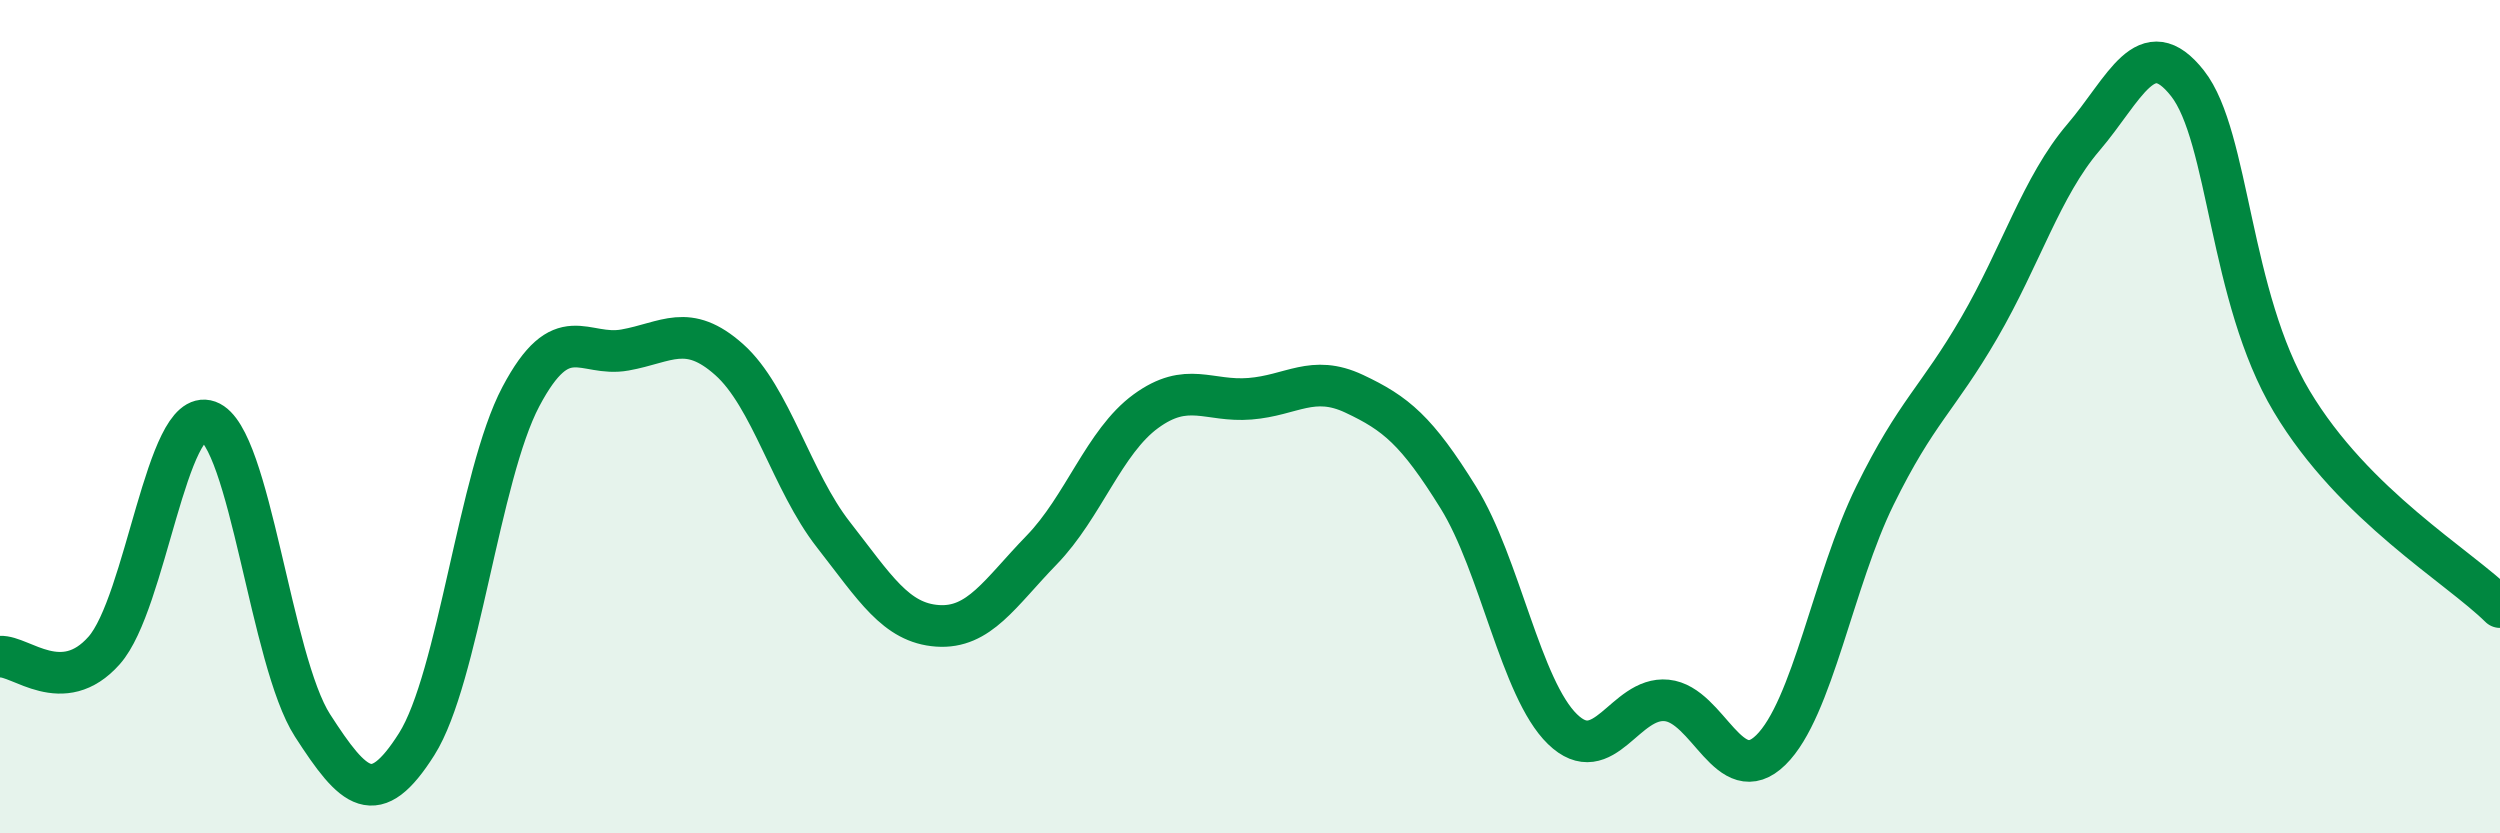
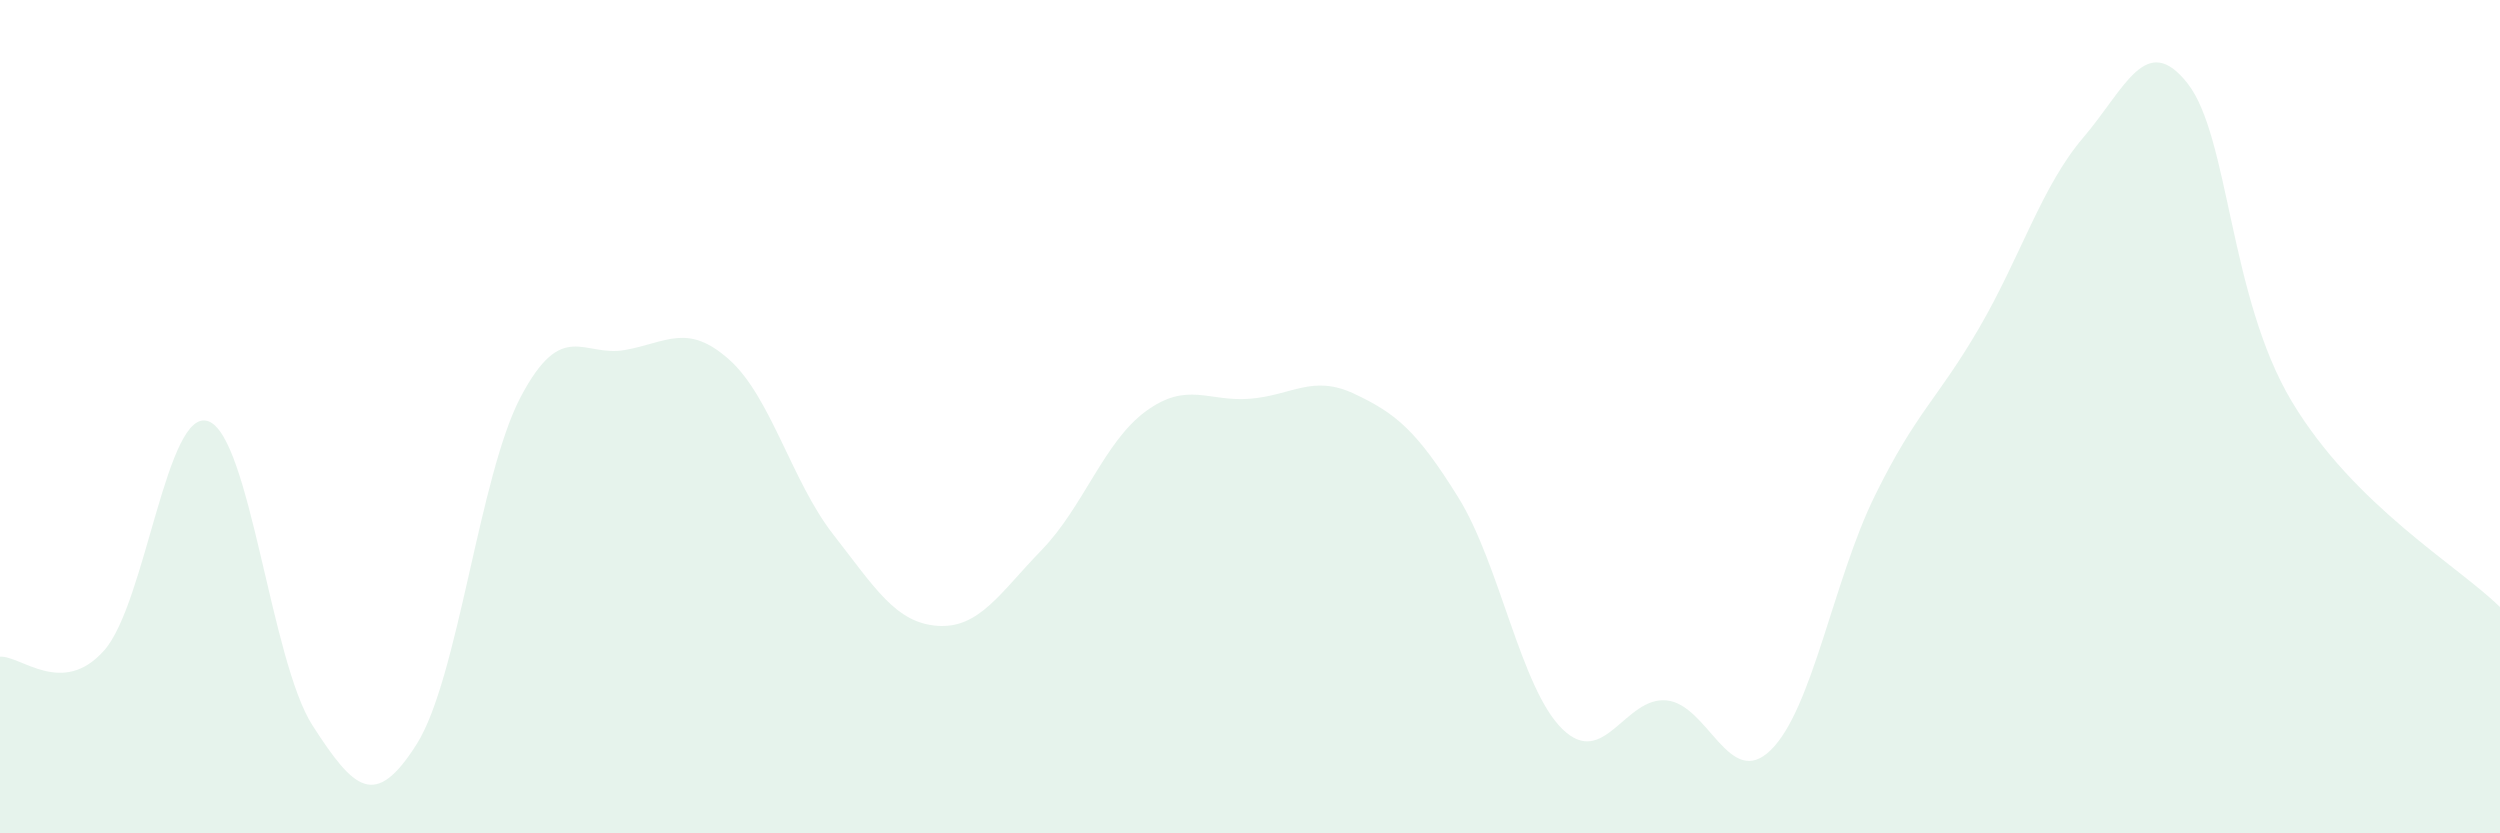
<svg xmlns="http://www.w3.org/2000/svg" width="60" height="20" viewBox="0 0 60 20">
  <path d="M 0,15.76 C 0.5,15.73 1.5,16.74 2.5,15.61 C 3.5,14.48 4,9.75 5,10.11 C 6,10.47 6.5,15.86 7.5,17.41 C 8.5,18.96 9,19.44 10,17.86 C 11,16.28 11.5,11.41 12.5,9.52 C 13.5,7.63 14,8.58 15,8.4 C 16,8.22 16.5,7.74 17.5,8.63 C 18.5,9.52 19,11.55 20,12.83 C 21,14.11 21.5,14.95 22.5,15.02 C 23.5,15.09 24,14.23 25,13.2 C 26,12.17 26.5,10.6 27.5,9.87 C 28.5,9.14 29,9.65 30,9.57 C 31,9.49 31.5,8.98 32.5,9.45 C 33.5,9.92 34,10.33 35,11.94 C 36,13.55 36.5,16.53 37.5,17.5 C 38.5,18.47 39,16.71 40,16.81 C 41,16.91 41.5,18.98 42.5,18 C 43.5,17.02 44,13.92 45,11.89 C 46,9.86 46.5,9.59 47.5,7.87 C 48.5,6.15 49,4.47 50,3.3 C 51,2.13 51.5,0.73 52.5,2 C 53.5,3.27 53.5,7.12 55,9.63 C 56.5,12.14 59,13.58 60,14.57L60 20L0 20Z" fill="#008740" opacity="0.1" stroke-linecap="round" stroke-linejoin="round" />
-   <path d="M 0,15.76 C 0.5,15.73 1.5,16.74 2.5,15.61 C 3.5,14.48 4,9.75 5,10.11 C 6,10.47 6.5,15.86 7.5,17.41 C 8.5,18.96 9,19.44 10,17.86 C 11,16.28 11.5,11.41 12.5,9.52 C 13.5,7.63 14,8.58 15,8.4 C 16,8.22 16.5,7.74 17.5,8.63 C 18.5,9.52 19,11.55 20,12.83 C 21,14.11 21.5,14.95 22.5,15.02 C 23.5,15.09 24,14.23 25,13.2 C 26,12.17 26.5,10.6 27.5,9.87 C 28.5,9.14 29,9.65 30,9.57 C 31,9.49 31.5,8.98 32.5,9.45 C 33.5,9.92 34,10.33 35,11.94 C 36,13.55 36.5,16.53 37.5,17.5 C 38.5,18.47 39,16.71 40,16.81 C 41,16.91 41.5,18.98 42.5,18 C 43.5,17.02 44,13.92 45,11.89 C 46,9.86 46.5,9.59 47.5,7.87 C 48.5,6.15 49,4.47 50,3.3 C 51,2.13 51.5,0.73 52.5,2 C 53.5,3.27 53.5,7.12 55,9.63 C 56.5,12.14 59,13.58 60,14.57" stroke="#008740" stroke-width="1" fill="none" stroke-linecap="round" stroke-linejoin="round" />
</svg>